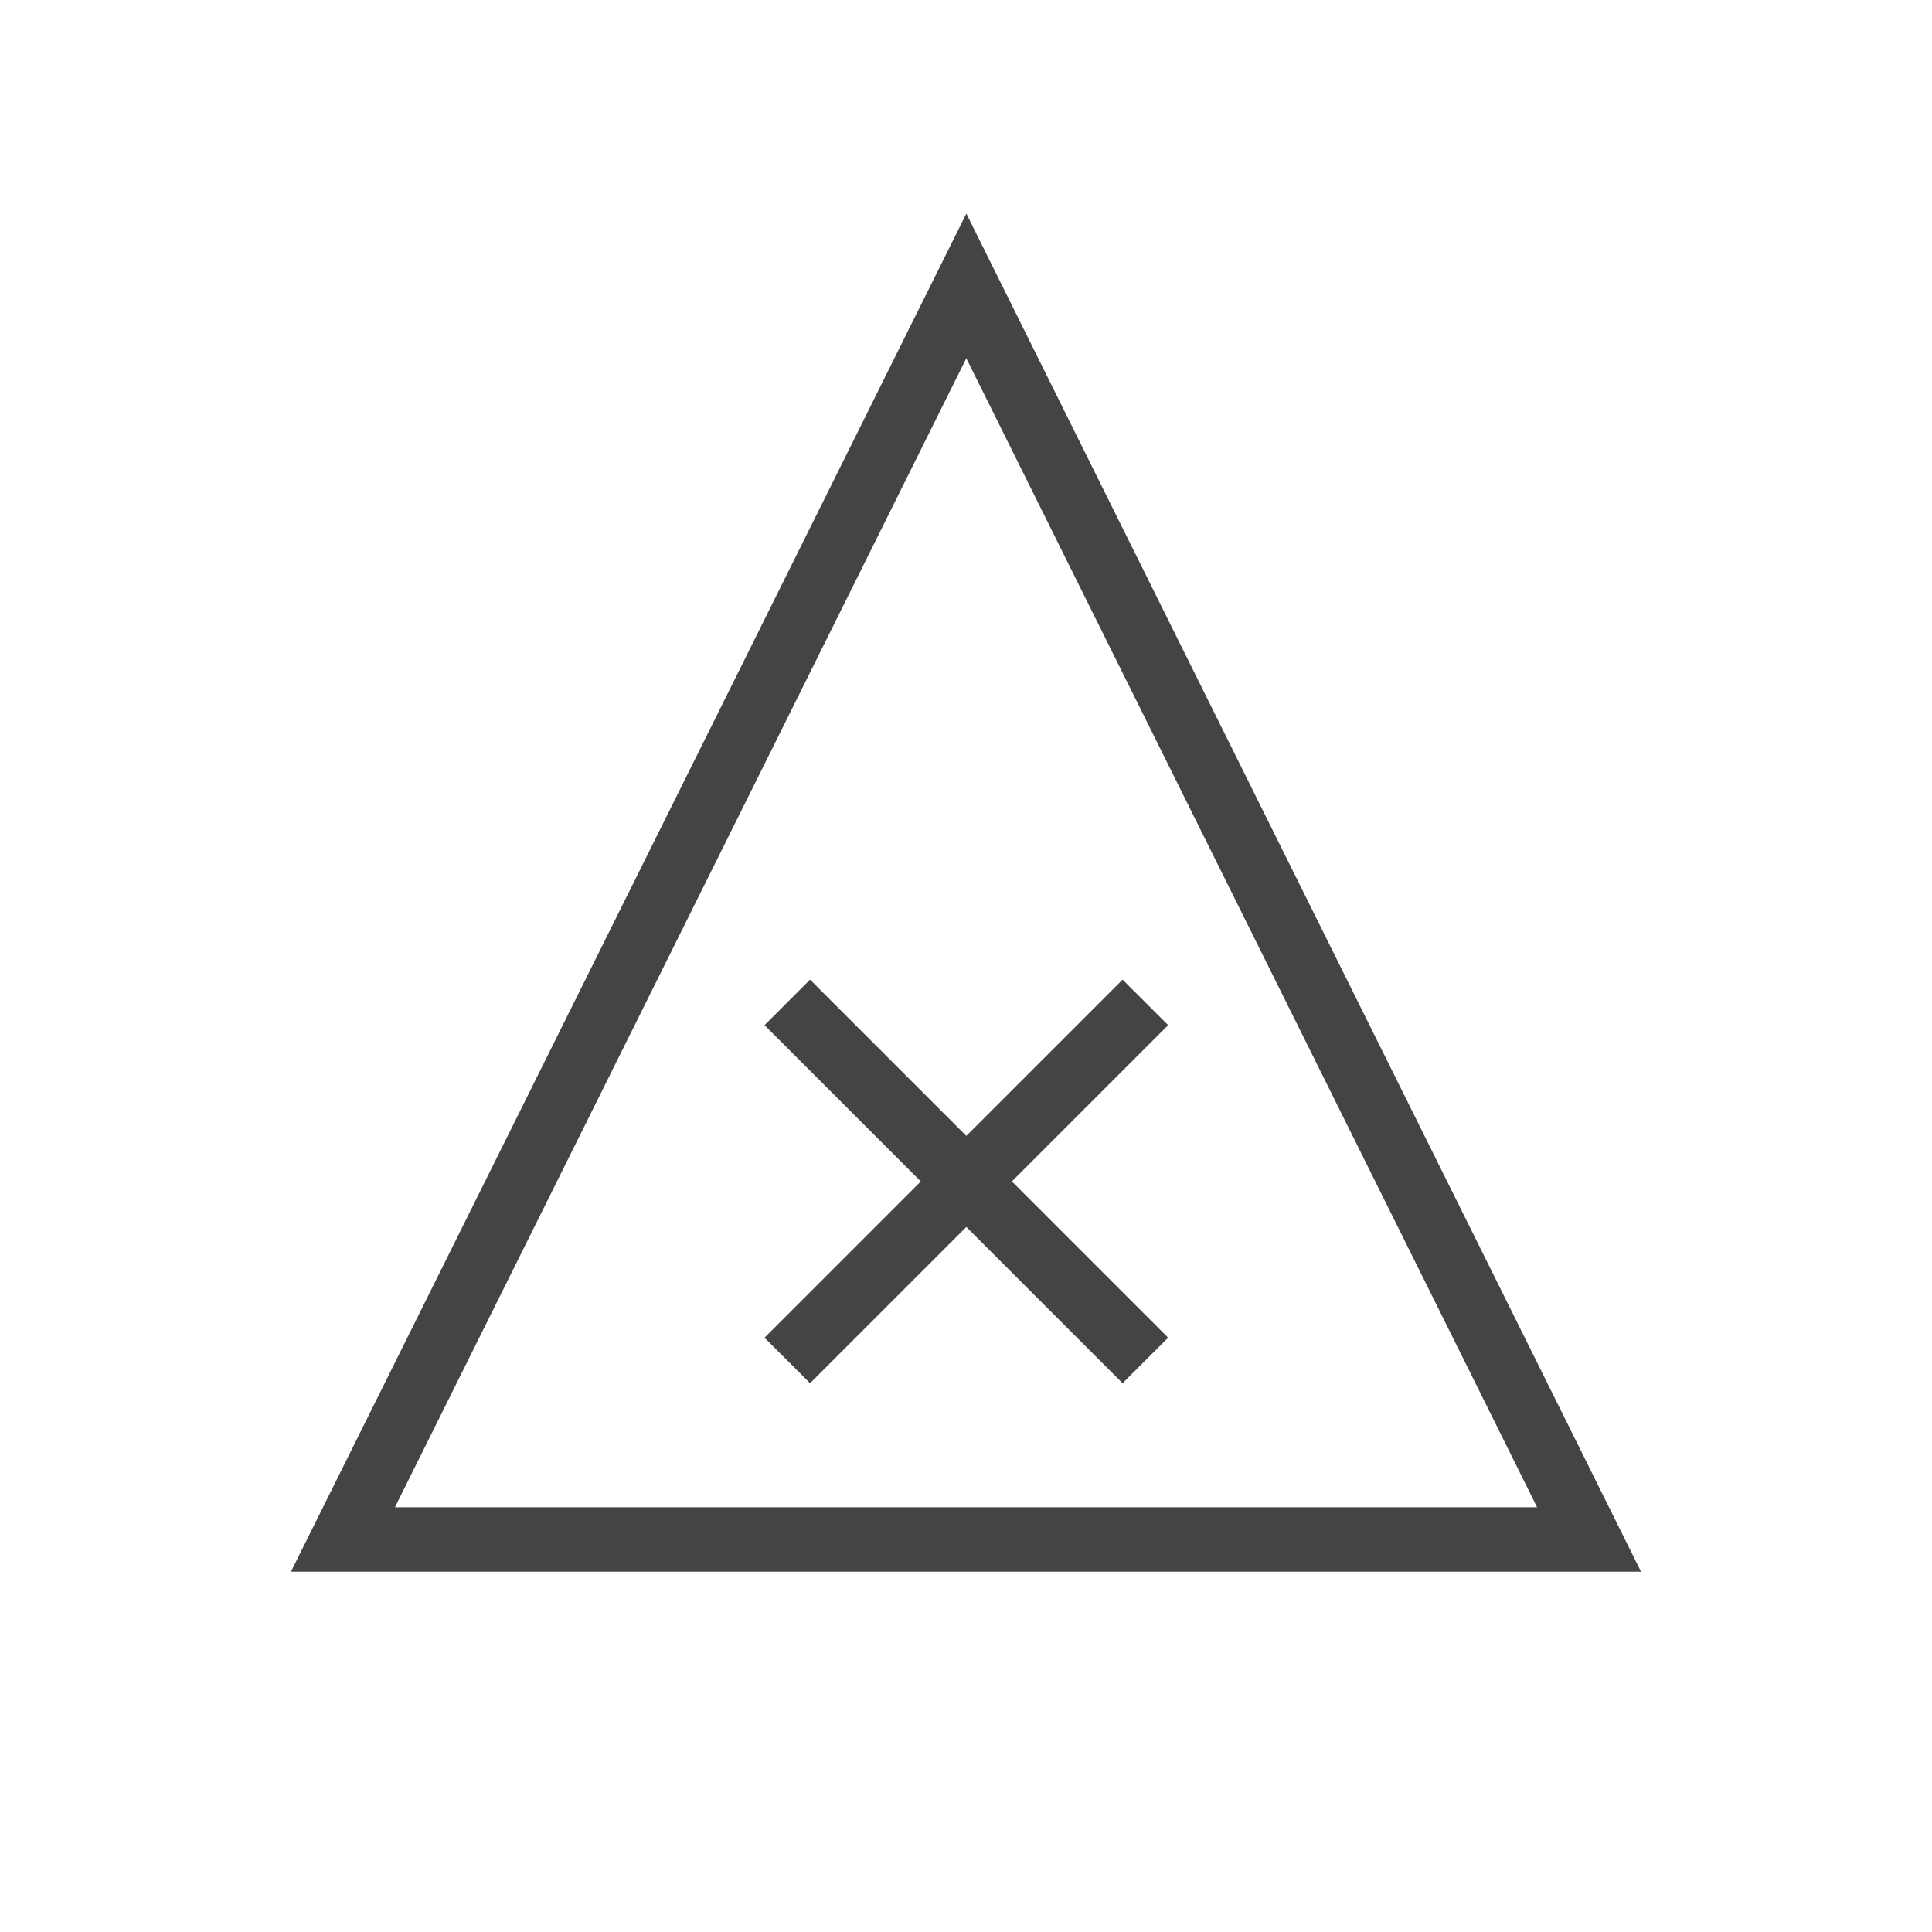
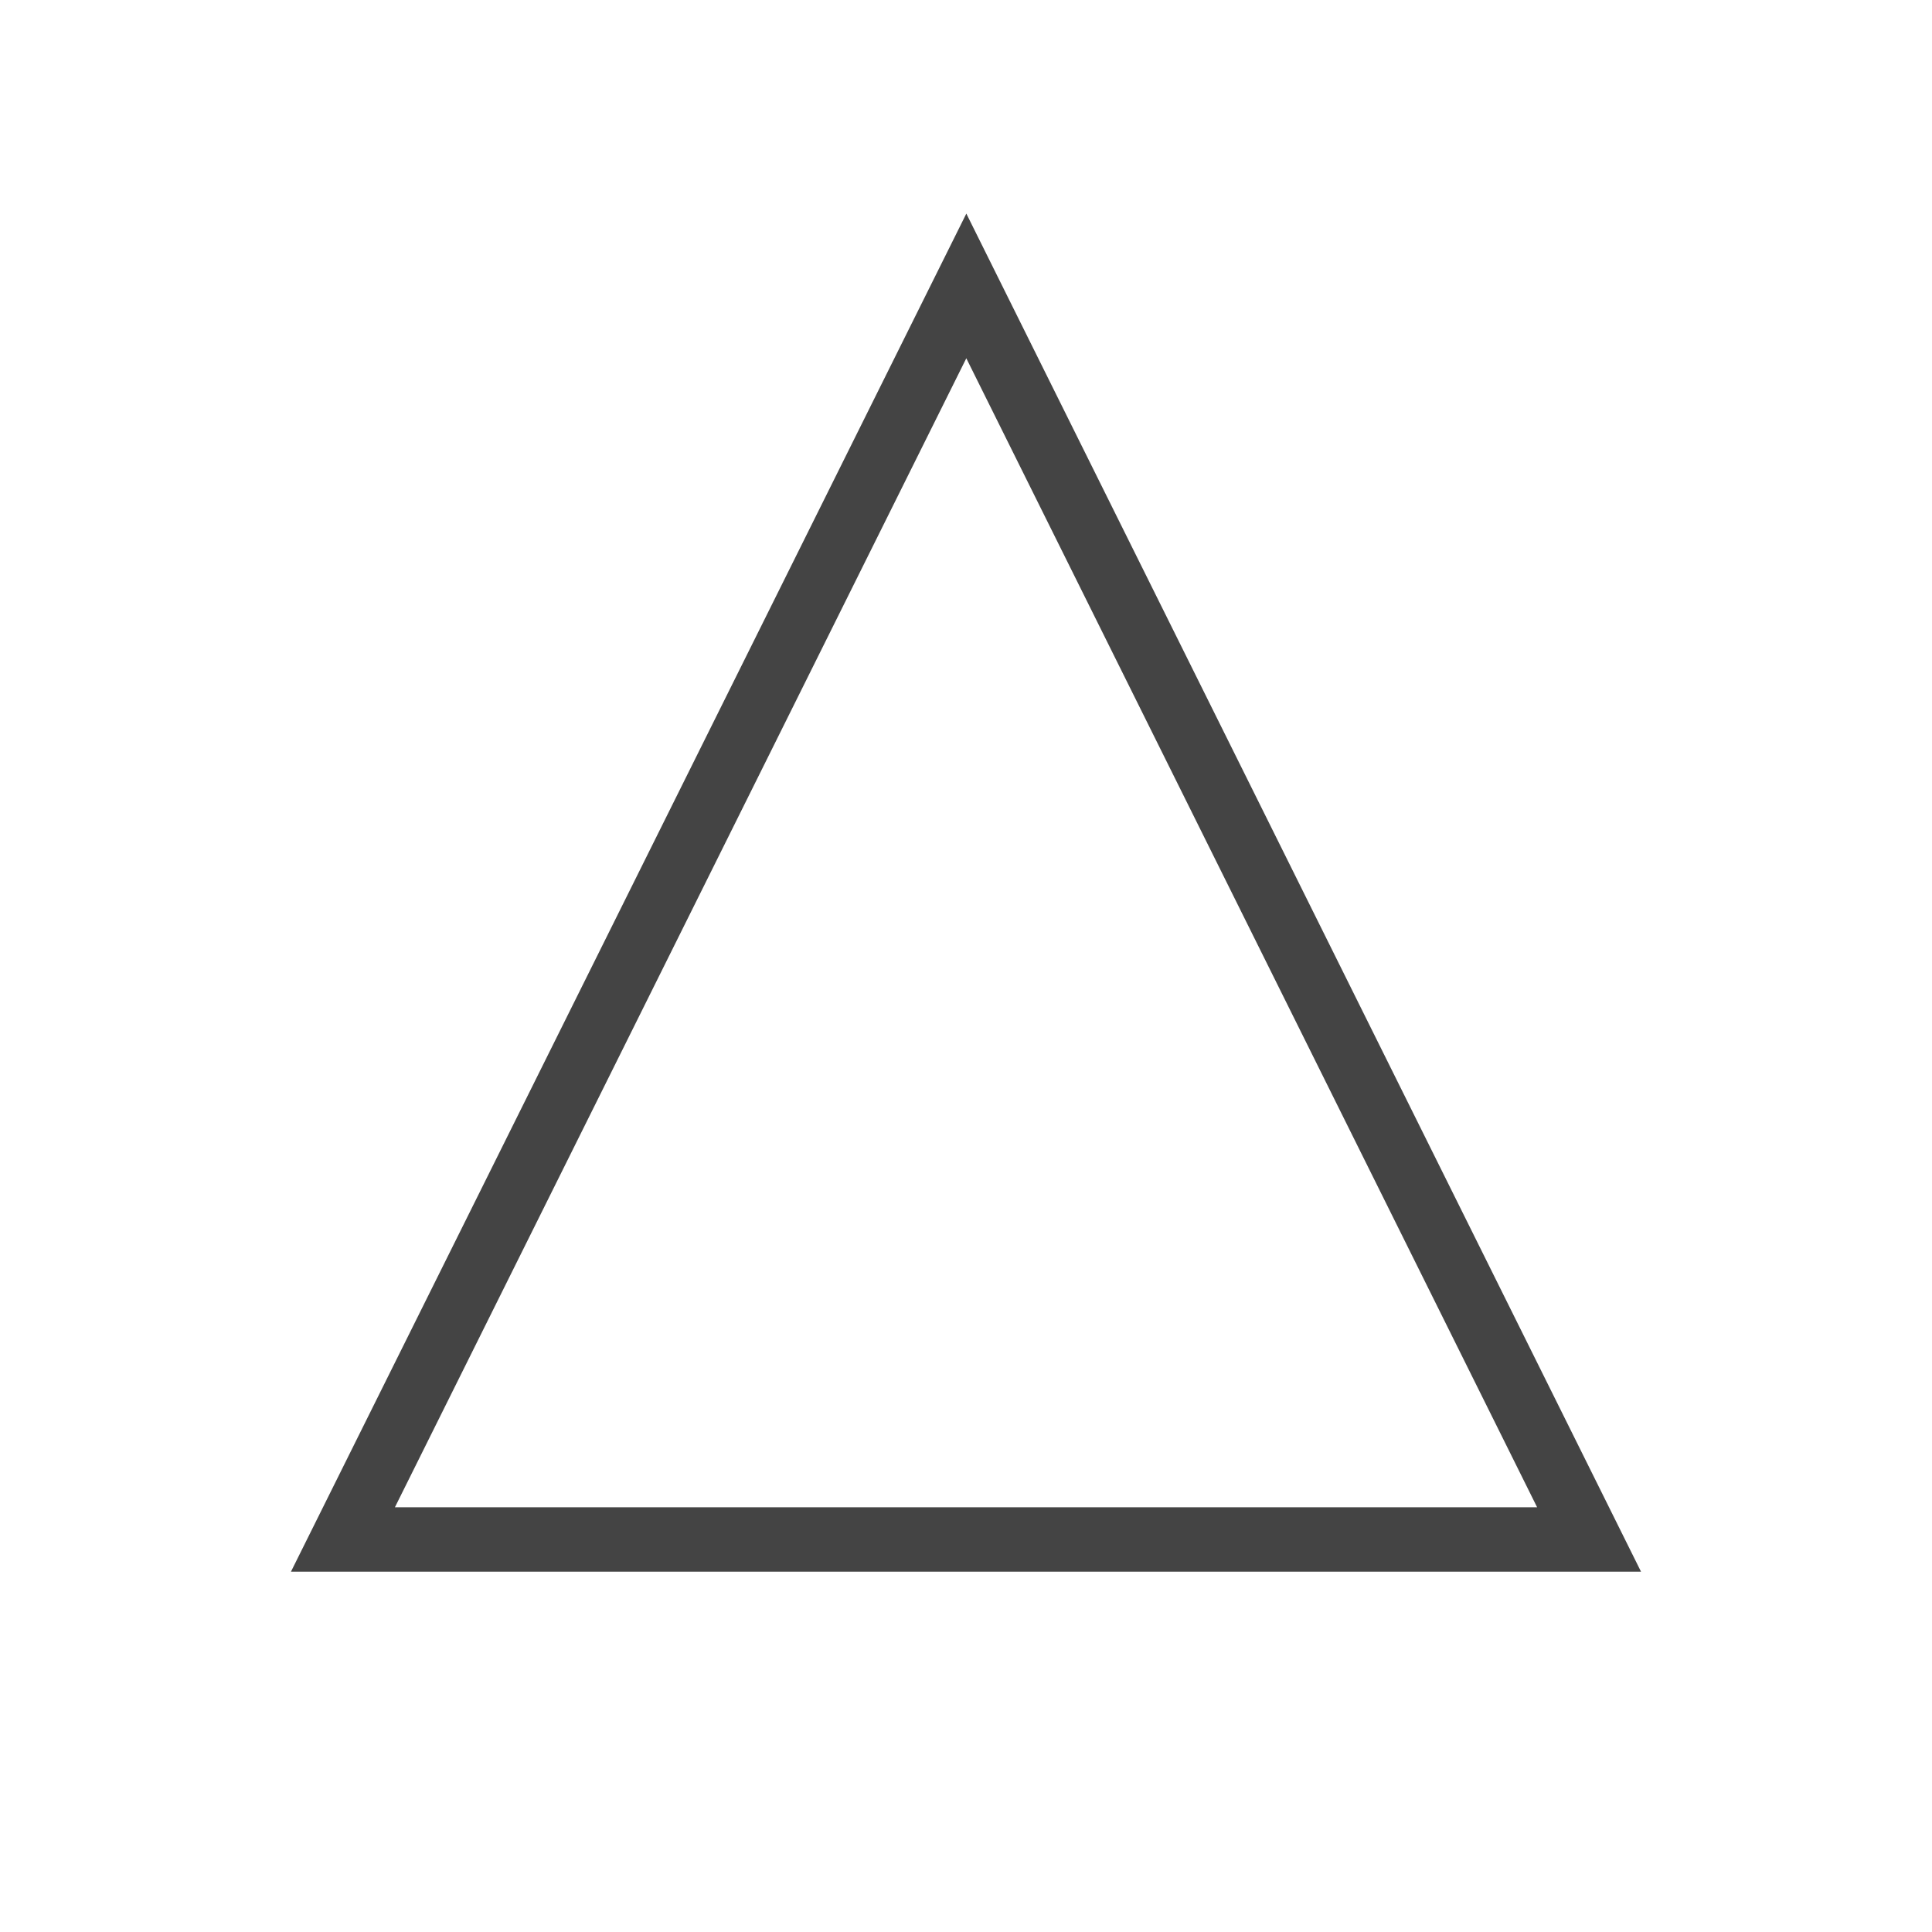
<svg xmlns="http://www.w3.org/2000/svg" viewBox="0 0 60 60">
  <defs>
    <style>.icon-sign-x{fill:none;stroke:#444;stroke-miterlimit:10;stroke-width:2px;}</style>
  </defs>
  <polygon class="icon-sign-x" points="10.65 47.81 49.35 47.81 30.01 8.88 10.65 47.81" />
-   <line class="icon-sign-x" x1="24.45" y1="31.13" x2="35.57" y2="42.25" />
-   <line class="icon-sign-x" x1="35.57" y1="31.13" x2="24.45" y2="42.25" />
</svg>